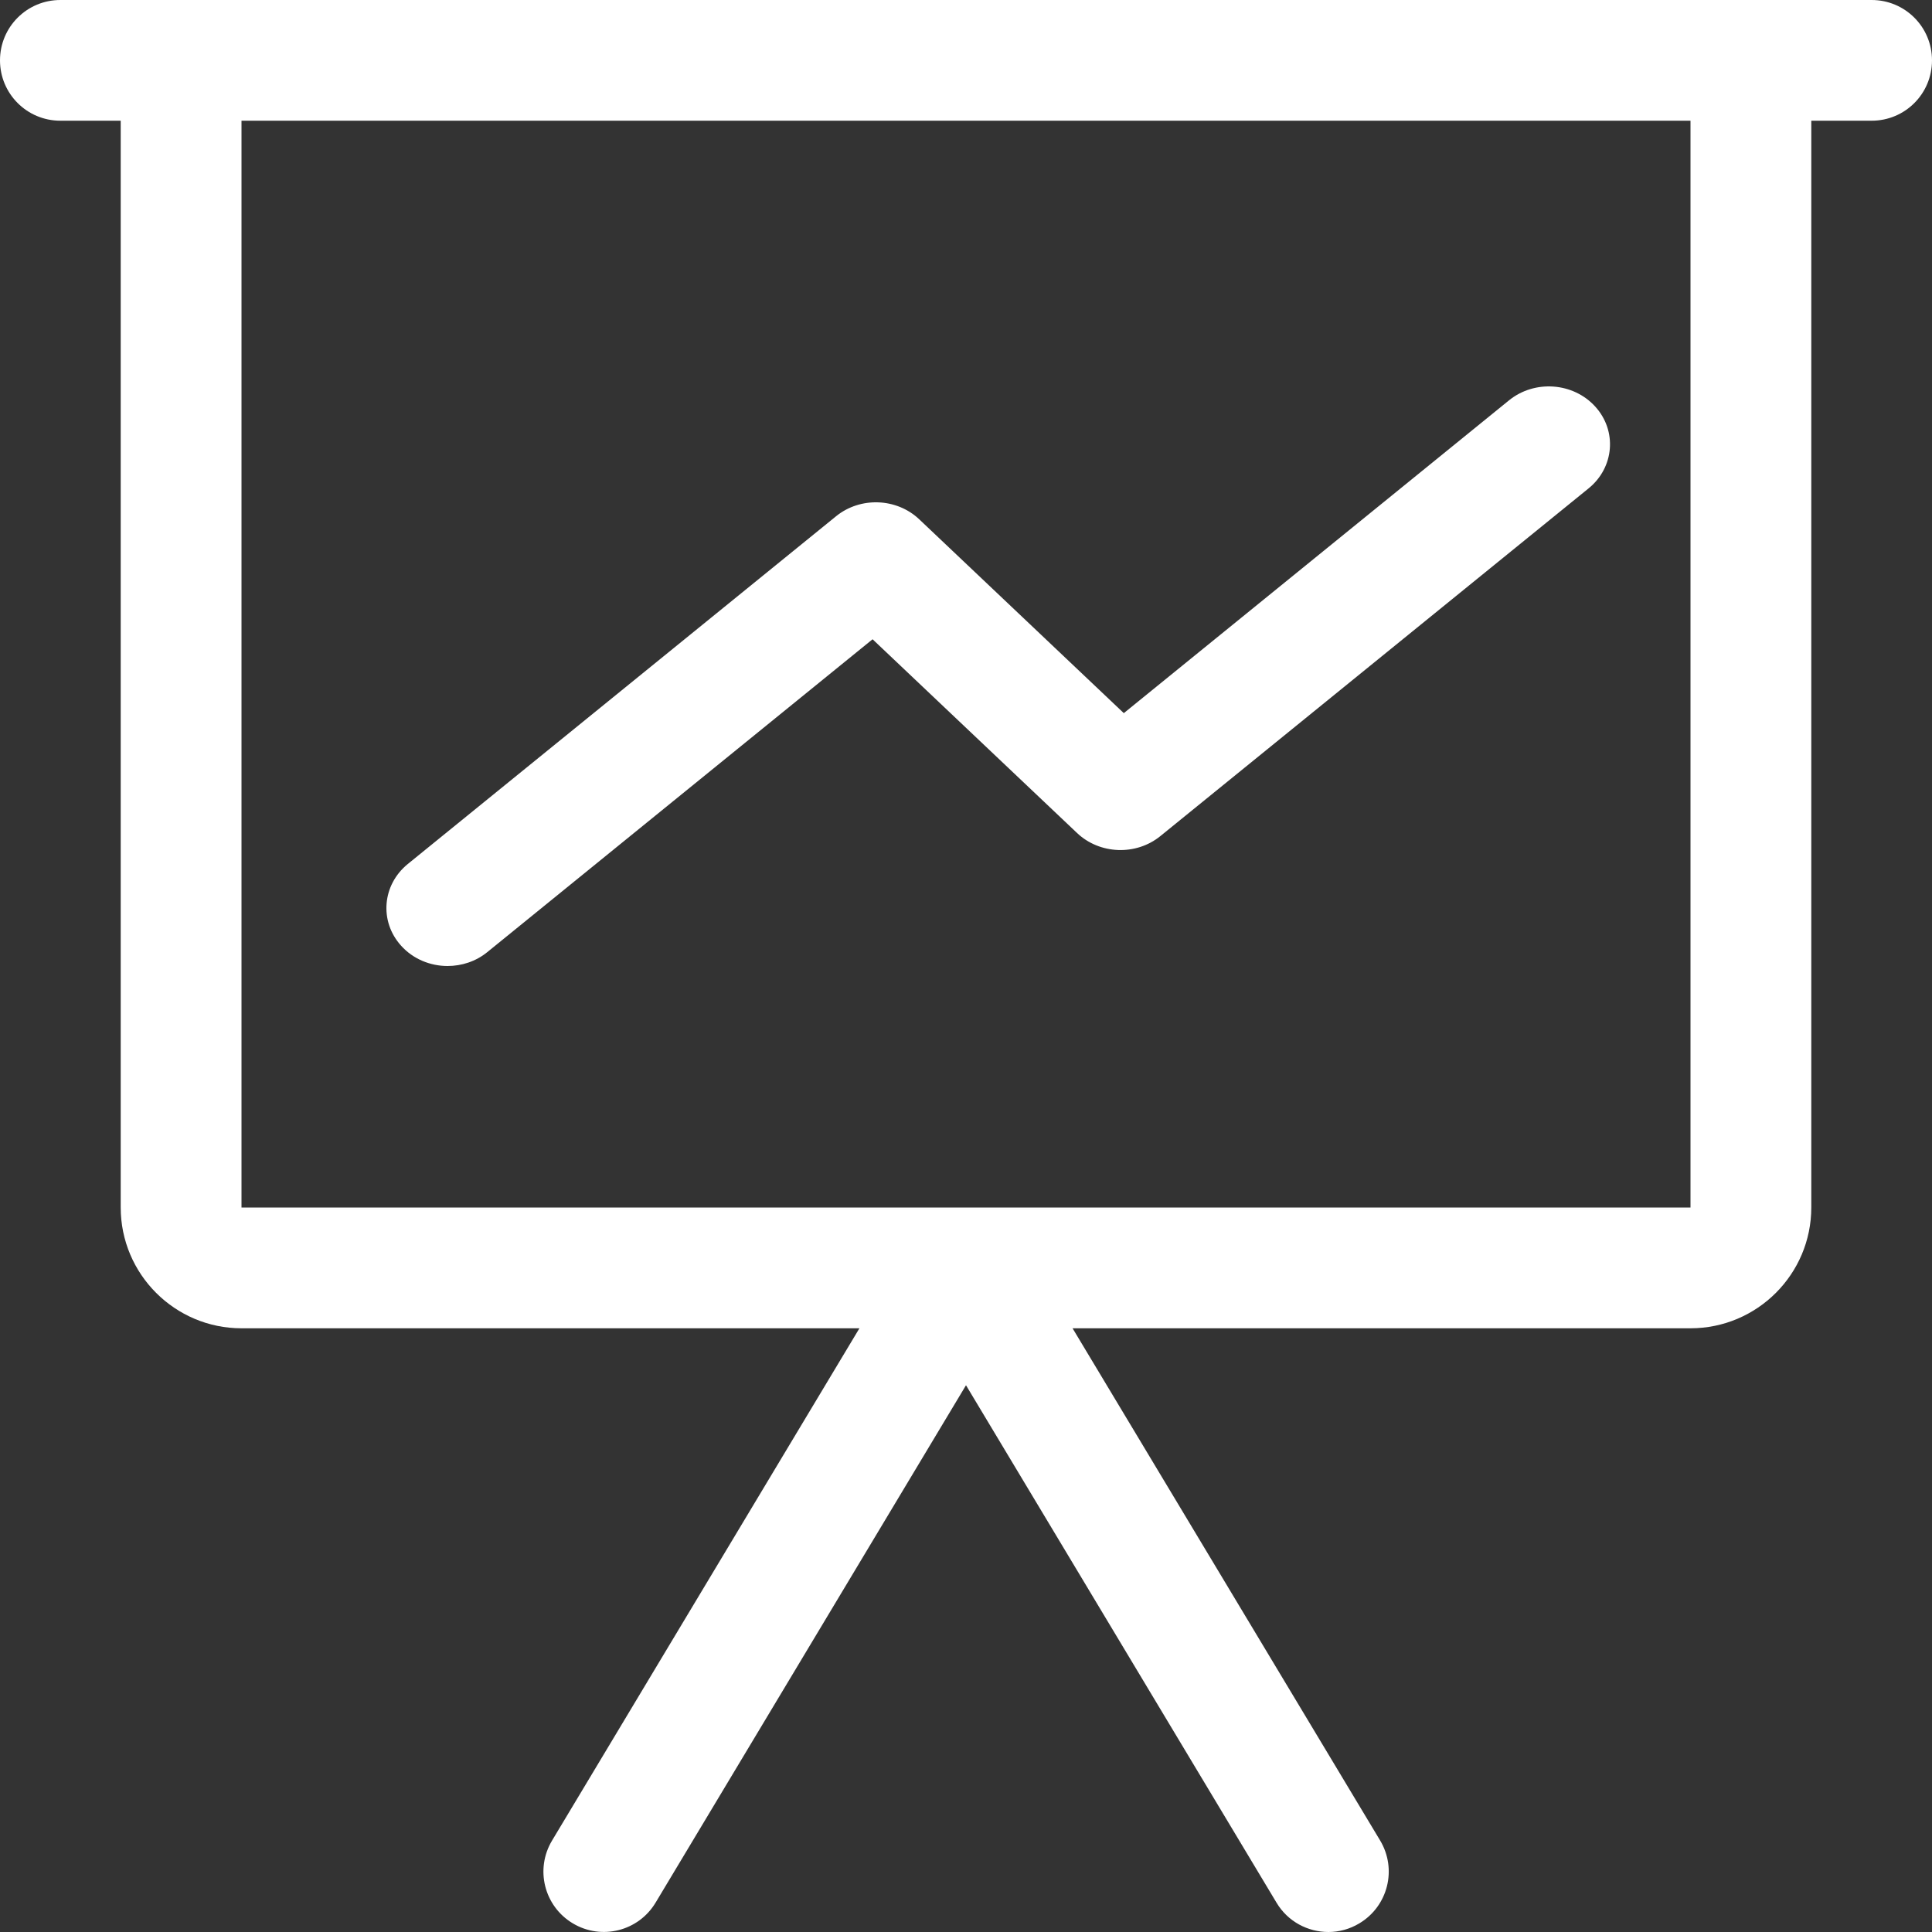
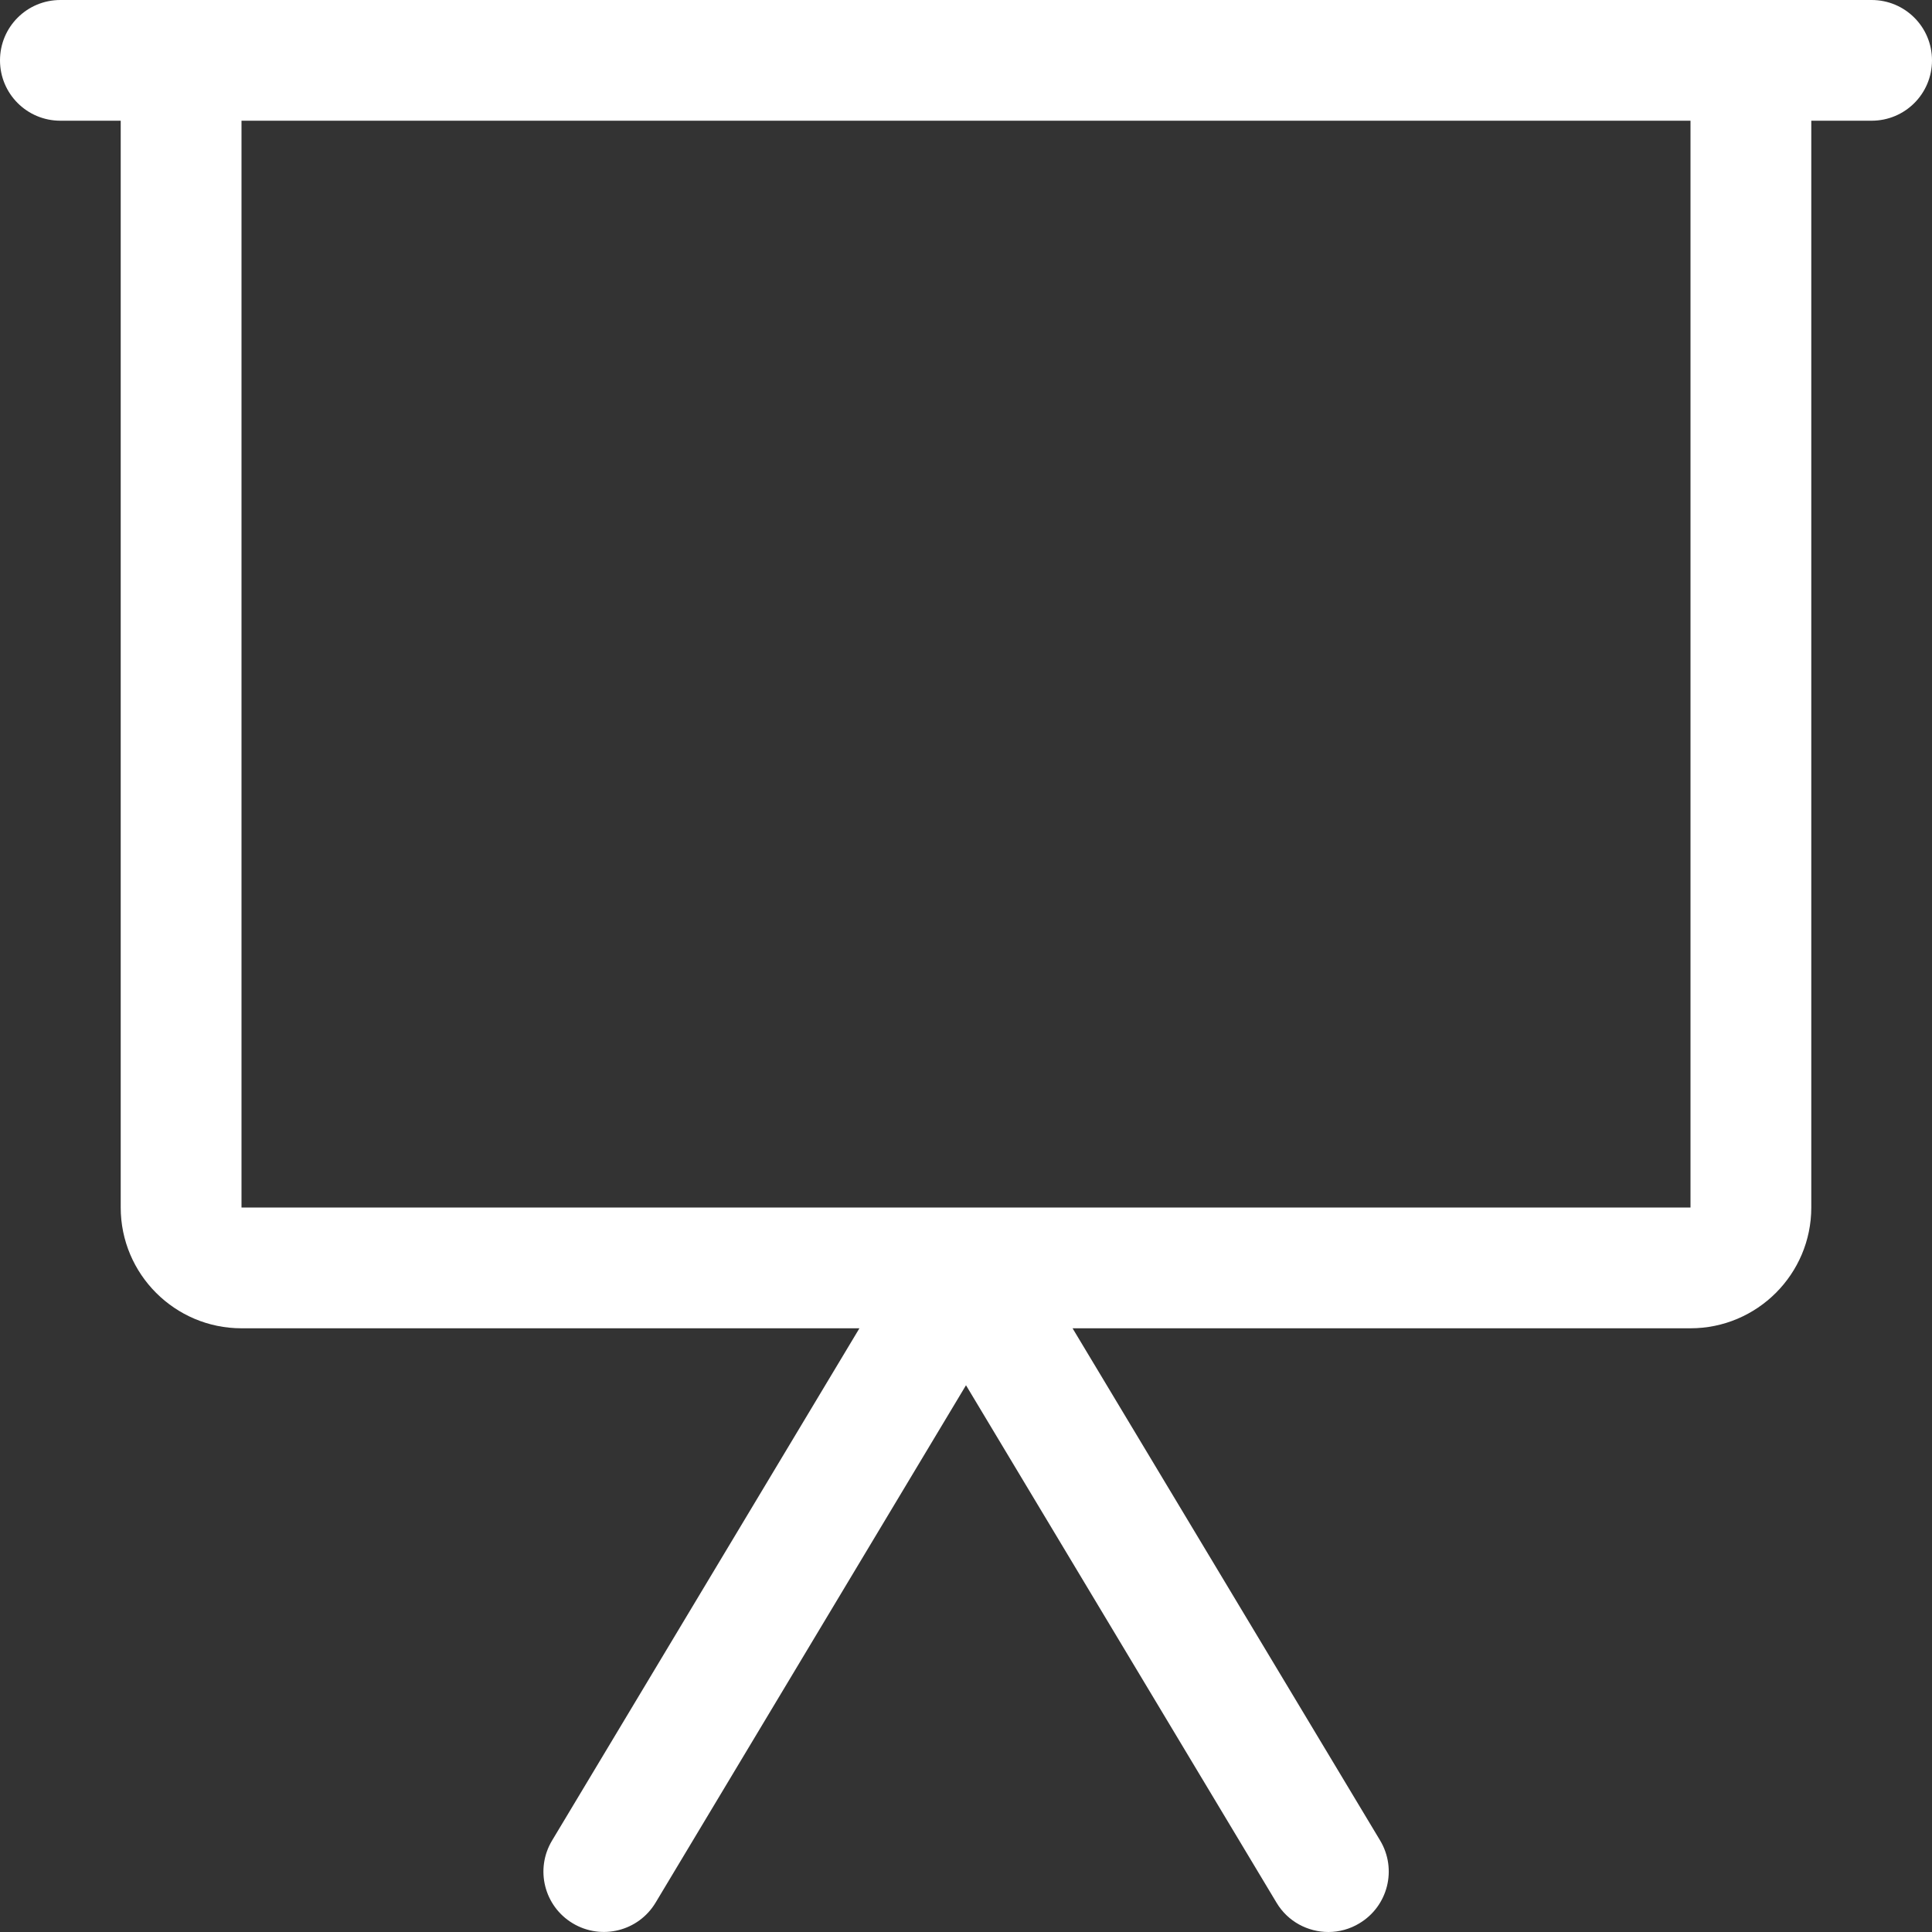
<svg xmlns="http://www.w3.org/2000/svg" width="25px" height="25px" viewBox="0 0 25 25" version="1.1">
  <rect x="0" y="0" width="25" height="25" fill="#333333" stroke="none" />
  <title>编组</title>
  <g id="官网" stroke="none" stroke-width="1" fill="none" fill-rule="evenodd">
    <g id="首页条目下拉菜单" transform="translate(-1290, -145)" fill="#FFFFFF" fill-rule="nonzero">
      <g id="编组" transform="translate(1290, 145)">
        <path d="M24.219,0 L0.781,0 C0.349,0 0,0.349 0,0.781 C0,1.213 0.349,1.562 0.781,1.562 L1.562,1.562 L1.562,15.625 C1.562,16.487 2.263,17.188 3.125,17.188 L11.121,17.188 L7.144,23.816 C6.921,24.187 7.041,24.666 7.412,24.888 C7.783,25.11 8.262,24.99 8.484,24.619 L12.5,17.925 L16.519,24.622 C16.665,24.866 16.924,25 17.19,25 C17.327,25 17.466,24.963 17.59,24.888 C17.961,24.666 18.081,24.187 17.859,23.816 L13.879,17.188 L21.875,17.188 C22.737,17.188 23.438,16.487 23.438,15.625 L23.438,1.562 L24.219,1.562 C24.651,1.562 25,1.213 25,0.781 C25,0.349 24.651,0 24.219,0 Z M21.875,15.625 L3.125,15.625 L3.125,1.562 L21.875,1.562 L21.875,15.625 Z" id="形状" />
-         <path d="M5.19,12.237 C5.346,12.411 5.569,12.5 5.791,12.5 C5.974,12.5 6.158,12.441 6.306,12.32 L11.291,8.272 L13.938,10.78 C14.23,11.056 14.7,11.075 15.015,10.819 L20.557,6.319 C20.888,6.05 20.928,5.576 20.643,5.262 C20.359,4.948 19.859,4.911 19.527,5.18 L14.542,9.228 L11.895,6.72 C11.603,6.443 11.133,6.425 10.819,6.68 L5.277,11.18 C4.945,11.45 4.906,11.923 5.19,12.237 Z" id="路径" />
      </g>
    </g>
  </g>
</svg>